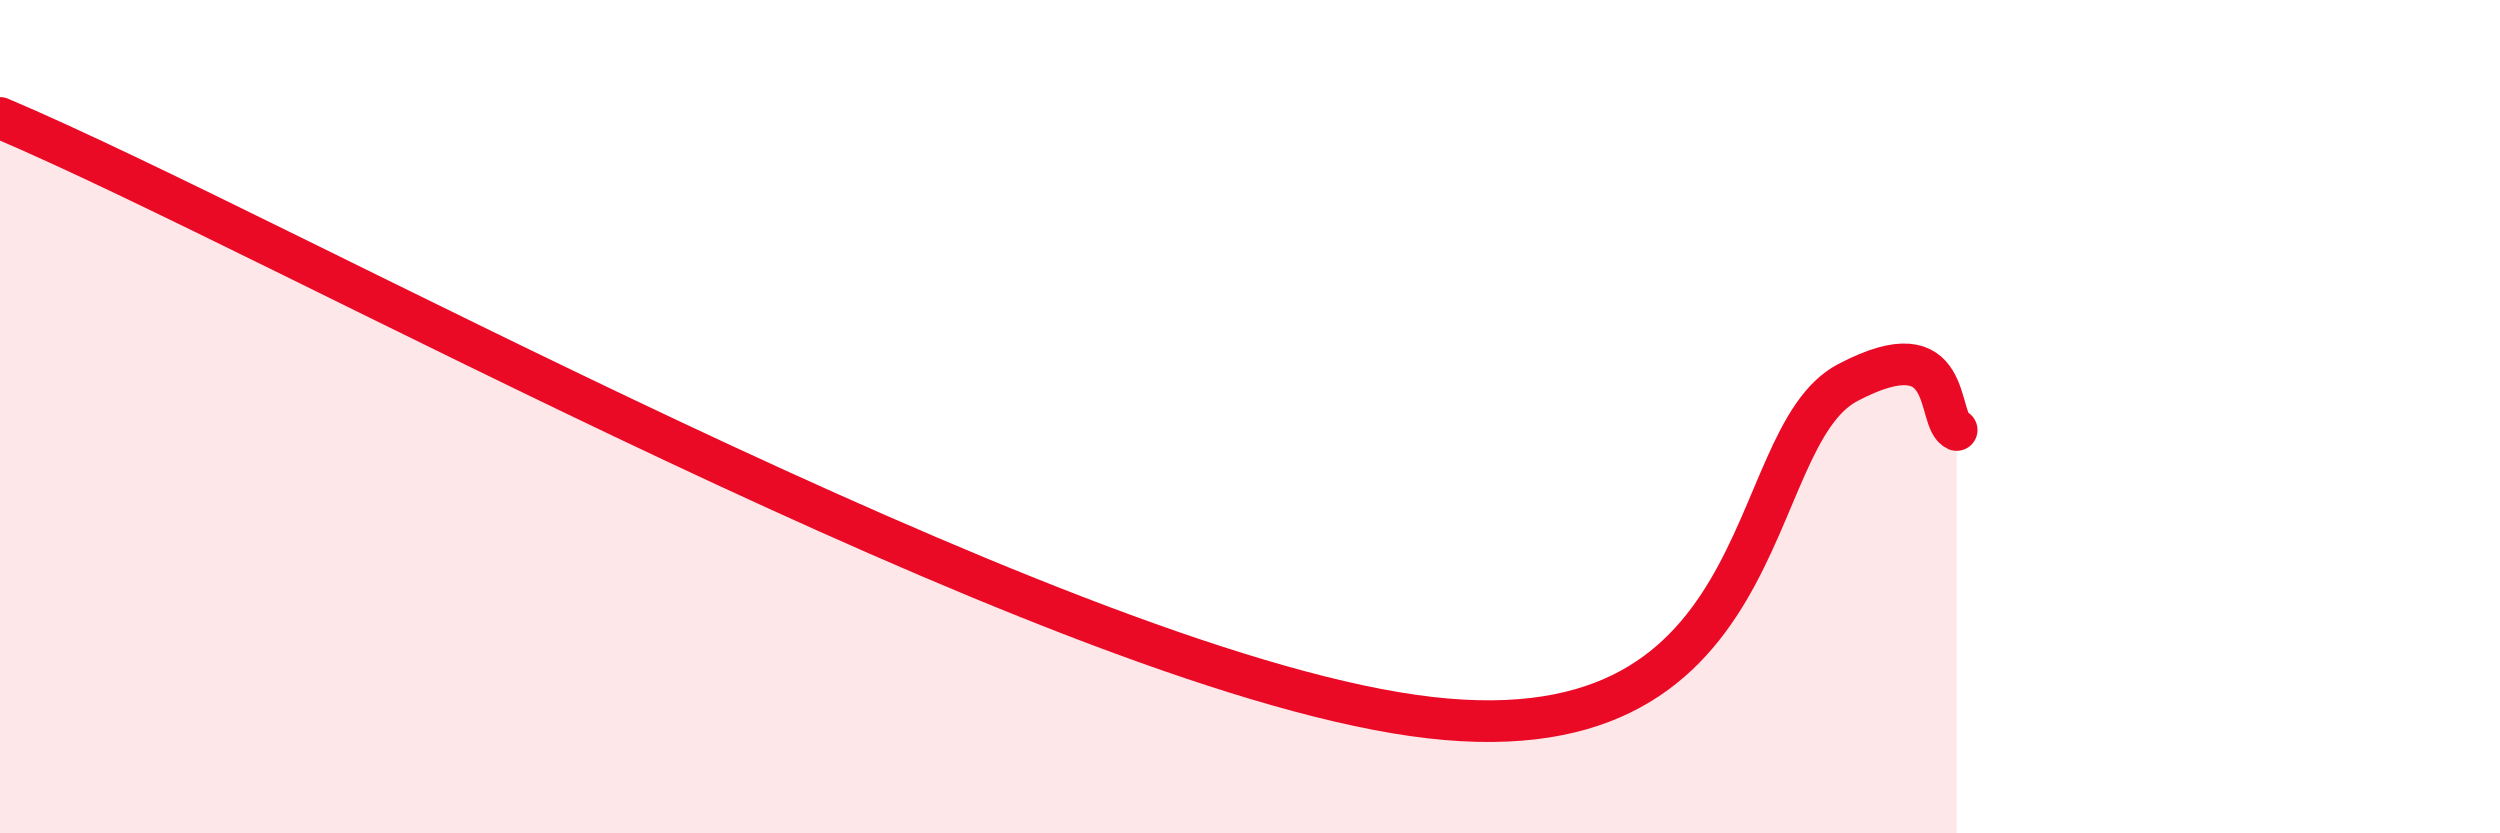
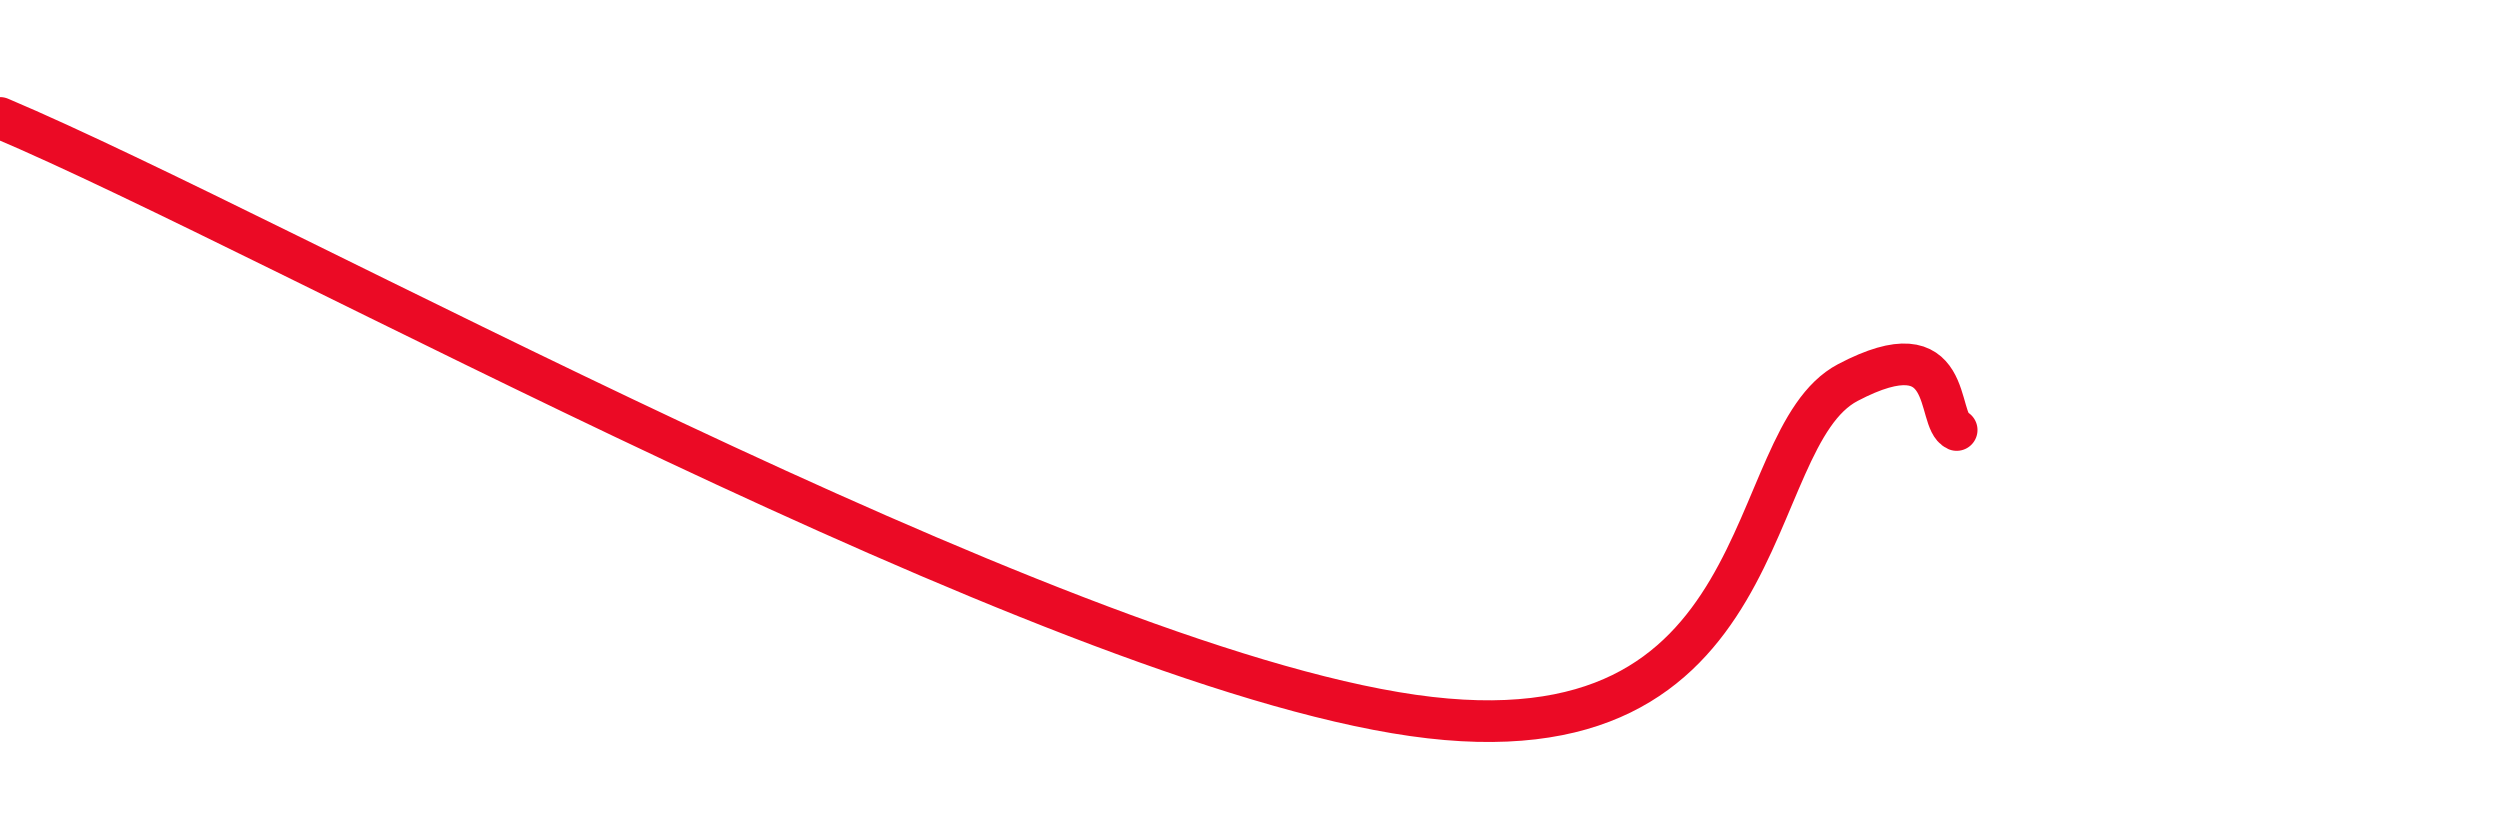
<svg xmlns="http://www.w3.org/2000/svg" width="60" height="20" viewBox="0 0 60 20">
-   <path d="M 0,2.83 C 6.78,5.7 25.04,15.9 33.91,17.17 C 42.78,18.44 41.74,10.55 44.35,9.18 C 46.96,7.81 46.44,10.09 46.96,10.32L46.96 20L0 20Z" fill="#EB0A25" opacity="0.1" stroke-linecap="round" stroke-linejoin="round" />
  <path d="M 0,2.83 C 6.78,5.7 25.04,15.9 33.91,17.17 C 42.78,18.44 41.74,10.55 44.35,9.18 C 46.96,7.81 46.44,10.09 46.96,10.32" stroke="#EB0A25" stroke-width="1" fill="none" stroke-linecap="round" stroke-linejoin="round" />
</svg>